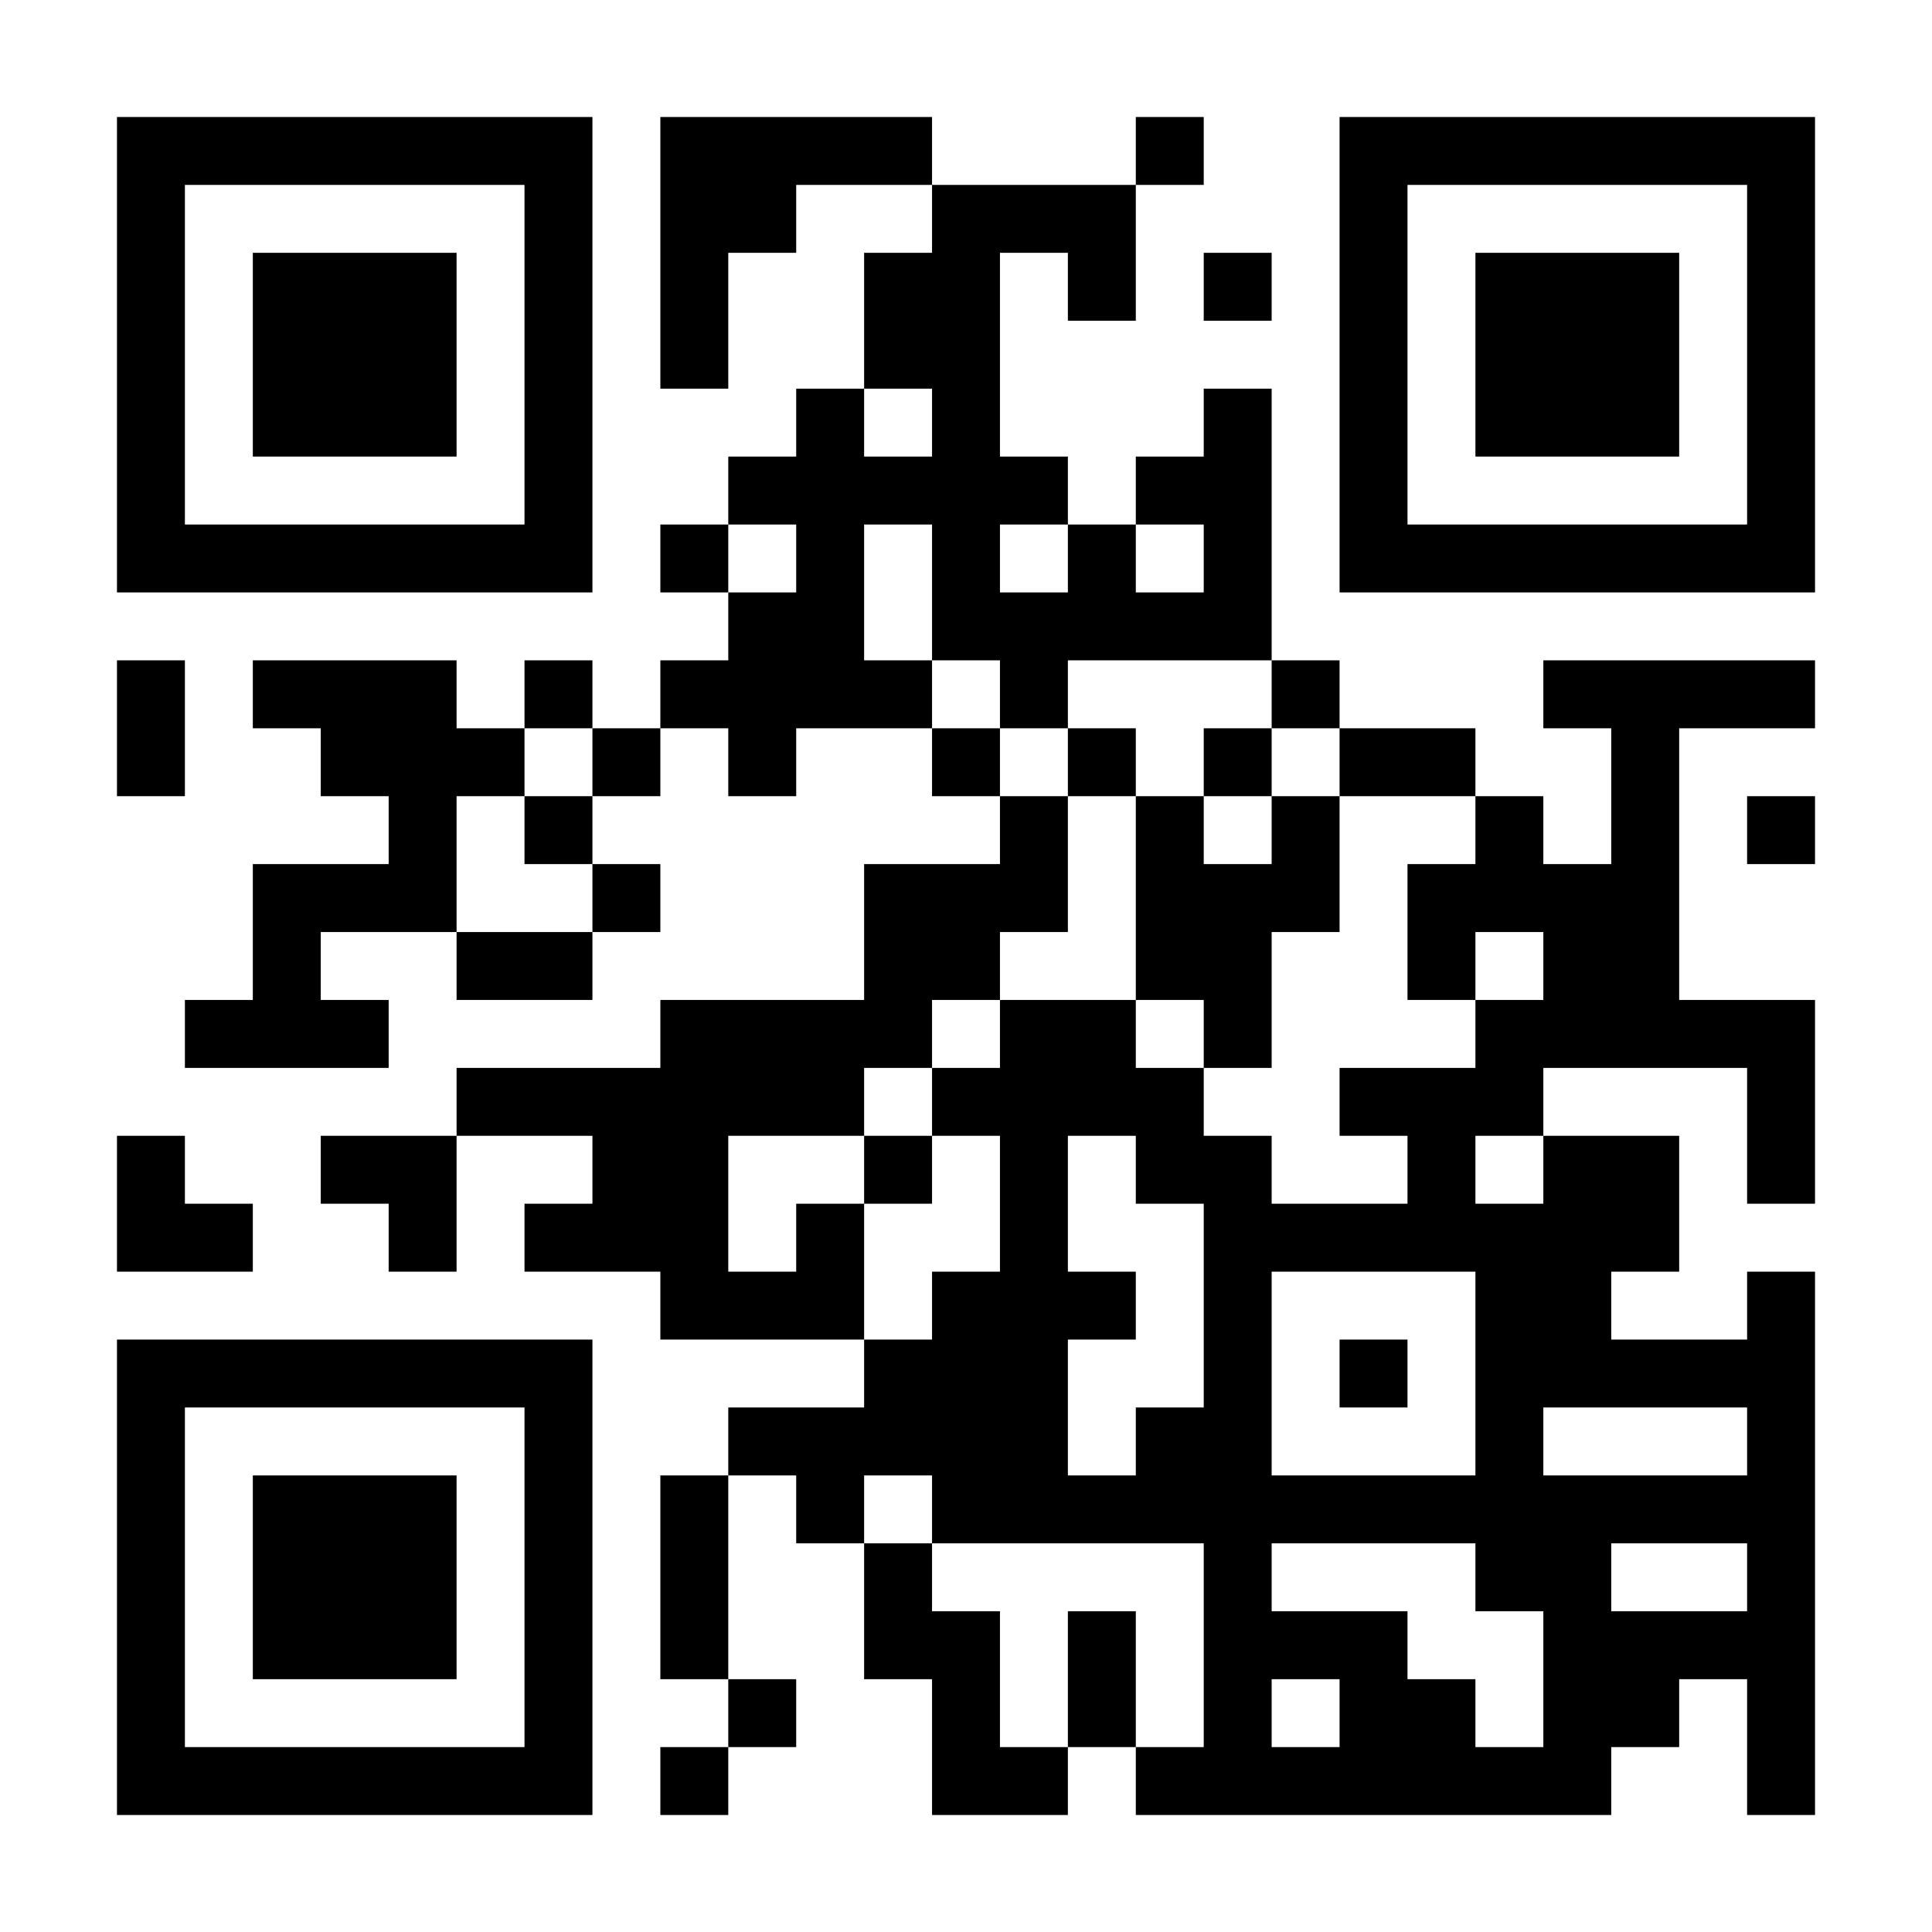
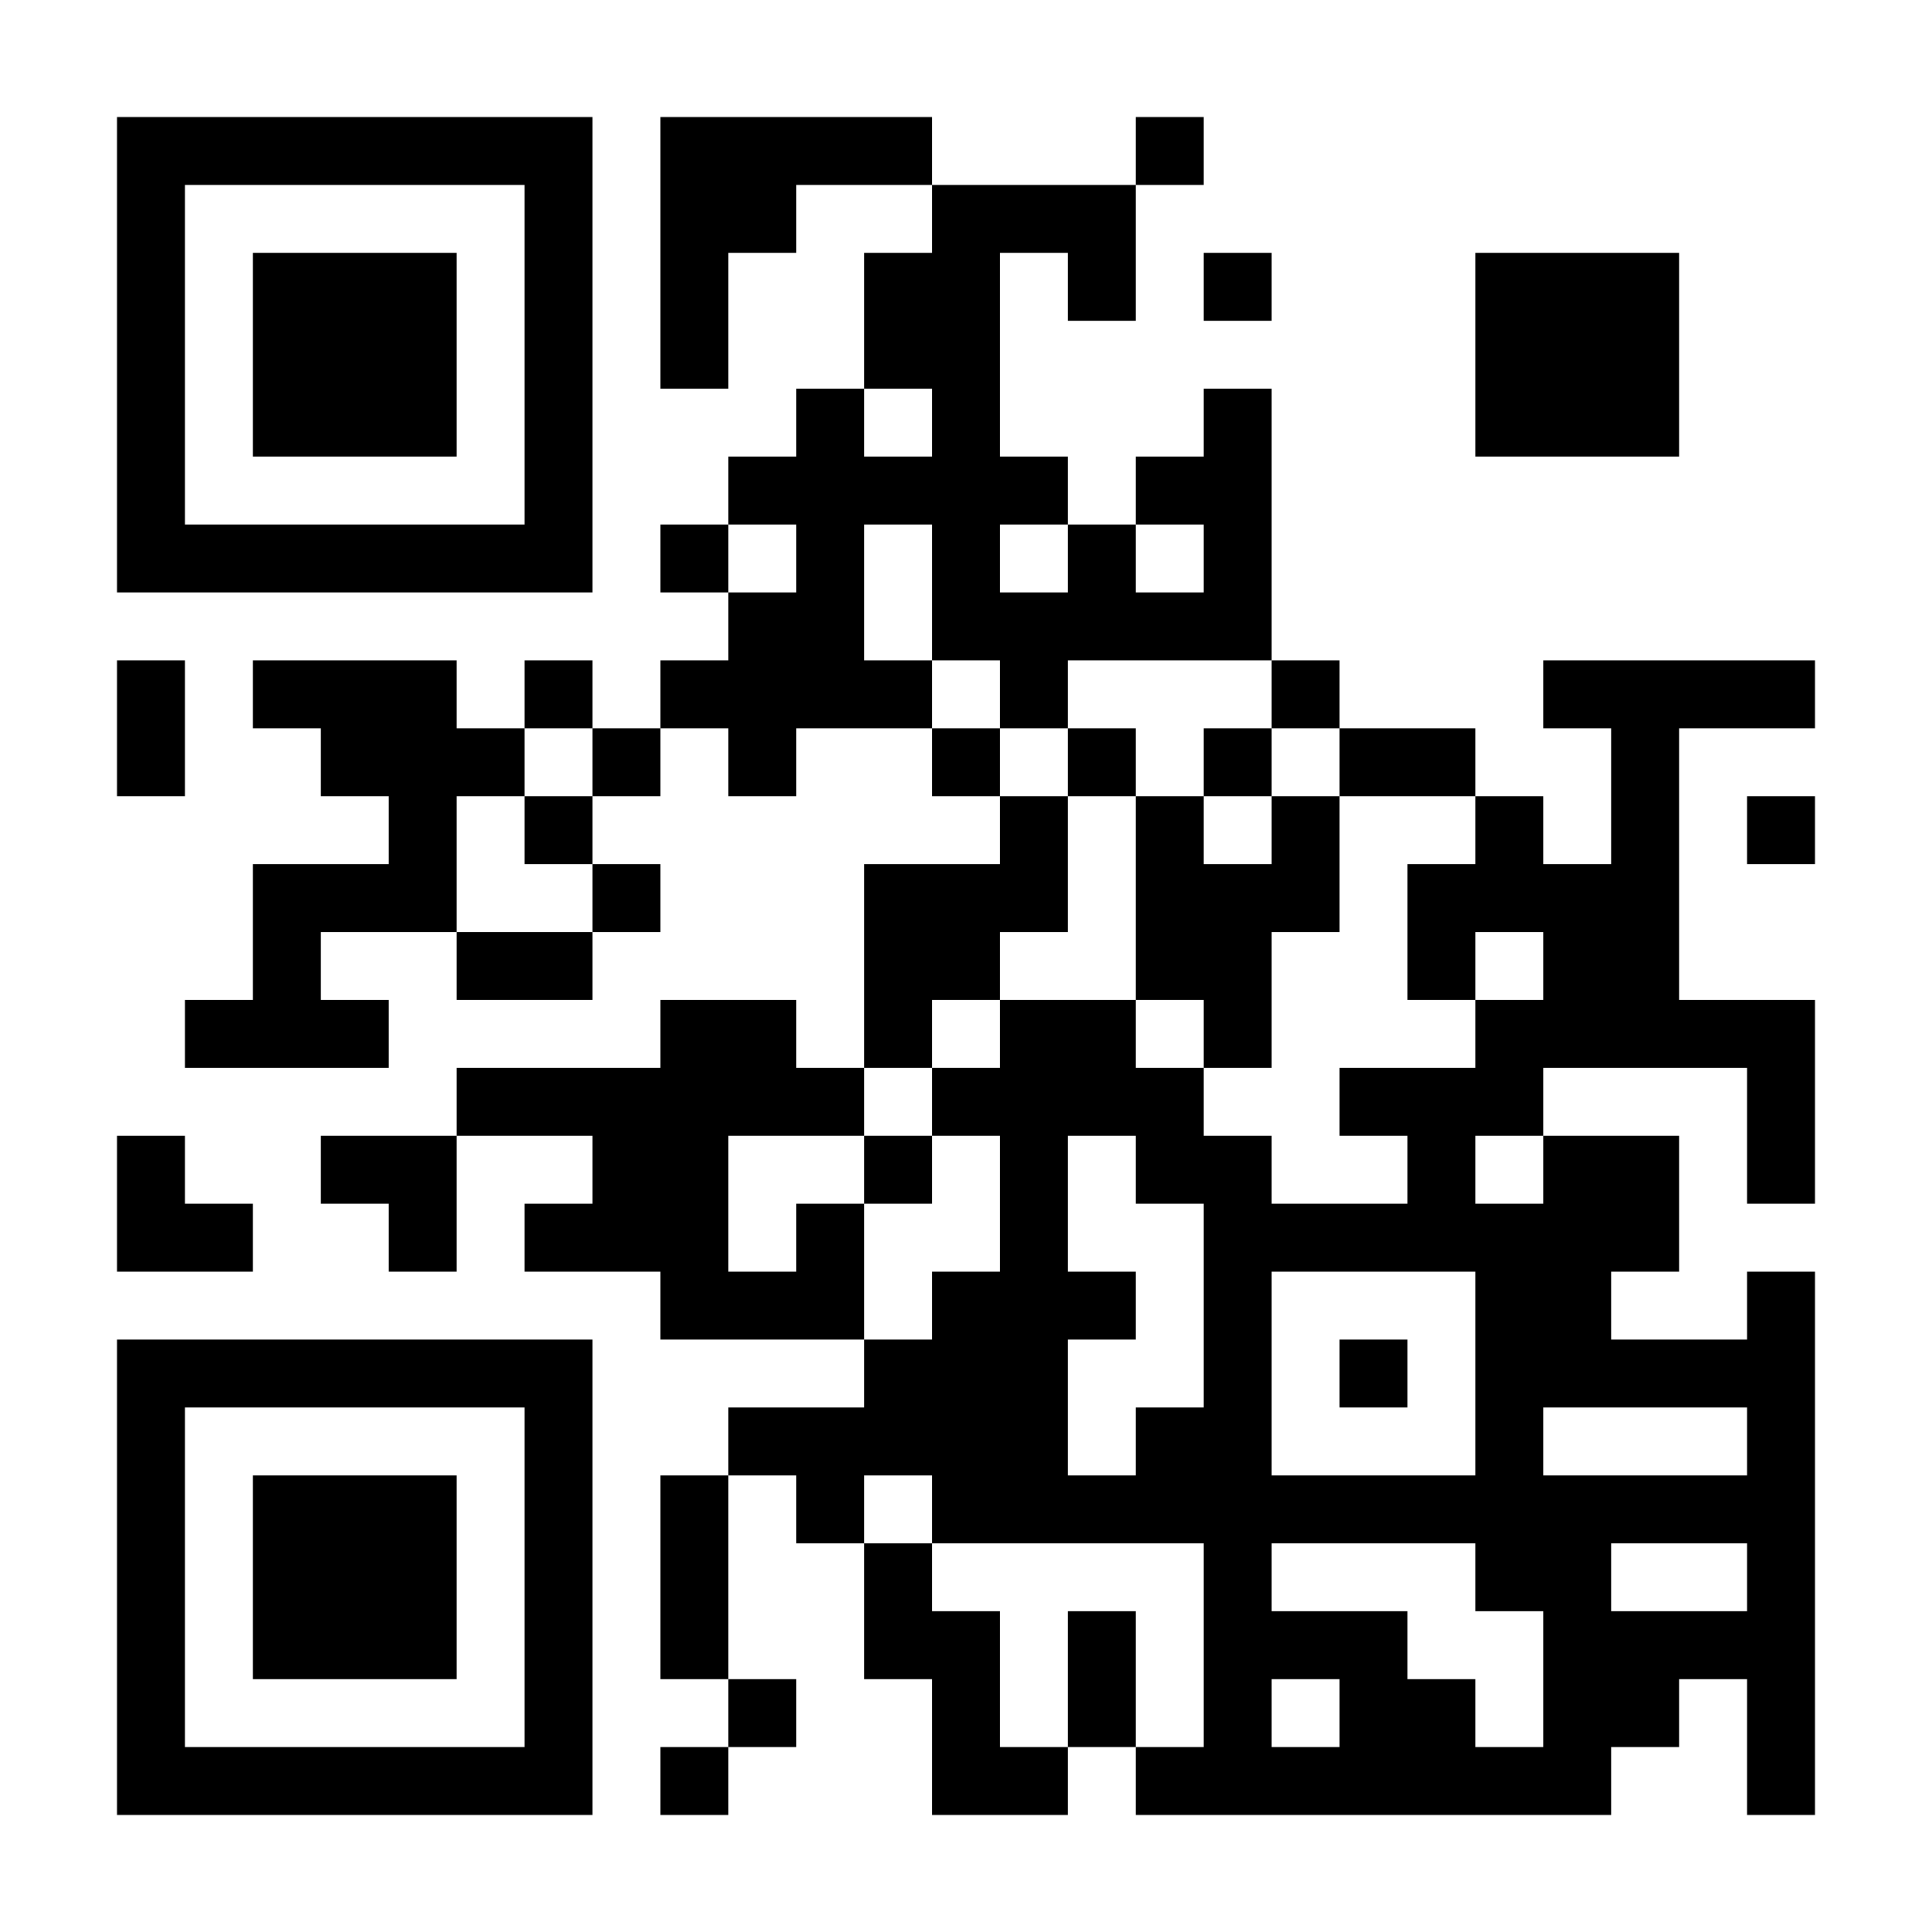
<svg xmlns="http://www.w3.org/2000/svg" width="1024" height="1024" viewBox="0 0 1024 1024">
  <rect x="0" y="0" width="1024" height="1024" fill="#808080" stroke="none" />
  <defs>
    <clipPath id="clip-path-dot-color">
      <rect x="62" y="350" width="36" height="36" transform="rotate(0,80,368)" />
      <rect x="62" y="386" width="36" height="36" transform="rotate(0,80,404)" />
      <rect x="62" y="602" width="36" height="36" transform="rotate(0,80,620)" />
      <rect x="62" y="638" width="36" height="36" transform="rotate(0,80,656)" />
      <rect x="98" y="530" width="36" height="36" transform="rotate(0,116,548)" />
      <rect x="98" y="638" width="36" height="36" transform="rotate(0,116,656)" />
      <rect x="134" y="350" width="36" height="36" transform="rotate(0,152,368)" />
      <rect x="134" y="458" width="36" height="36" transform="rotate(0,152,476)" />
      <rect x="134" y="494" width="36" height="36" transform="rotate(0,152,512)" />
      <rect x="134" y="530" width="36" height="36" transform="rotate(0,152,548)" />
      <rect x="170" y="350" width="36" height="36" transform="rotate(0,188,368)" />
      <rect x="170" y="386" width="36" height="36" transform="rotate(0,188,404)" />
      <rect x="170" y="458" width="36" height="36" transform="rotate(0,188,476)" />
      <rect x="170" y="530" width="36" height="36" transform="rotate(0,188,548)" />
      <rect x="170" y="602" width="36" height="36" transform="rotate(0,188,620)" />
      <rect x="206" y="350" width="36" height="36" transform="rotate(0,224,368)" />
      <rect x="206" y="386" width="36" height="36" transform="rotate(0,224,404)" />
      <rect x="206" y="422" width="36" height="36" transform="rotate(0,224,440)" />
      <rect x="206" y="458" width="36" height="36" transform="rotate(0,224,476)" />
      <rect x="206" y="602" width="36" height="36" transform="rotate(0,224,620)" />
      <rect x="206" y="638" width="36" height="36" transform="rotate(0,224,656)" />
      <rect x="242" y="386" width="36" height="36" transform="rotate(0,260,404)" />
      <rect x="242" y="494" width="36" height="36" transform="rotate(0,260,512)" />
      <rect x="242" y="566" width="36" height="36" transform="rotate(0,260,584)" />
      <rect x="278" y="350" width="36" height="36" transform="rotate(0,296,368)" />
      <rect x="278" y="422" width="36" height="36" transform="rotate(0,296,440)" />
      <rect x="278" y="494" width="36" height="36" transform="rotate(0,296,512)" />
      <rect x="278" y="566" width="36" height="36" transform="rotate(0,296,584)" />
      <rect x="278" y="638" width="36" height="36" transform="rotate(0,296,656)" />
      <rect x="314" y="386" width="36" height="36" transform="rotate(0,332,404)" />
      <rect x="314" y="458" width="36" height="36" transform="rotate(0,332,476)" />
      <rect x="314" y="566" width="36" height="36" transform="rotate(0,332,584)" />
      <rect x="314" y="602" width="36" height="36" transform="rotate(0,332,620)" />
      <rect x="314" y="638" width="36" height="36" transform="rotate(0,332,656)" />
      <rect x="350" y="62" width="36" height="36" transform="rotate(0,368,80)" />
      <rect x="350" y="98" width="36" height="36" transform="rotate(0,368,116)" />
      <rect x="350" y="134" width="36" height="36" transform="rotate(0,368,152)" />
      <rect x="350" y="170" width="36" height="36" transform="rotate(0,368,188)" />
      <rect x="350" y="278" width="36" height="36" transform="rotate(0,368,296)" />
      <rect x="350" y="350" width="36" height="36" transform="rotate(0,368,368)" />
      <rect x="350" y="530" width="36" height="36" transform="rotate(0,368,548)" />
      <rect x="350" y="566" width="36" height="36" transform="rotate(0,368,584)" />
      <rect x="350" y="602" width="36" height="36" transform="rotate(0,368,620)" />
      <rect x="350" y="638" width="36" height="36" transform="rotate(0,368,656)" />
      <rect x="350" y="674" width="36" height="36" transform="rotate(0,368,692)" />
      <rect x="350" y="782" width="36" height="36" transform="rotate(0,368,800)" />
      <rect x="350" y="818" width="36" height="36" transform="rotate(0,368,836)" />
      <rect x="350" y="854" width="36" height="36" transform="rotate(0,368,872)" />
      <rect x="350" y="926" width="36" height="36" transform="rotate(0,368,944)" />
      <rect x="386" y="62" width="36" height="36" transform="rotate(0,404,80)" />
      <rect x="386" y="98" width="36" height="36" transform="rotate(0,404,116)" />
      <rect x="386" y="242" width="36" height="36" transform="rotate(0,404,260)" />
      <rect x="386" y="314" width="36" height="36" transform="rotate(0,404,332)" />
      <rect x="386" y="350" width="36" height="36" transform="rotate(0,404,368)" />
      <rect x="386" y="386" width="36" height="36" transform="rotate(0,404,404)" />
      <rect x="386" y="530" width="36" height="36" transform="rotate(0,404,548)" />
      <rect x="386" y="566" width="36" height="36" transform="rotate(0,404,584)" />
      <rect x="386" y="674" width="36" height="36" transform="rotate(0,404,692)" />
      <rect x="386" y="746" width="36" height="36" transform="rotate(0,404,764)" />
      <rect x="386" y="890" width="36" height="36" transform="rotate(0,404,908)" />
      <rect x="422" y="62" width="36" height="36" transform="rotate(0,440,80)" />
      <rect x="422" y="206" width="36" height="36" transform="rotate(0,440,224)" />
      <rect x="422" y="242" width="36" height="36" transform="rotate(0,440,260)" />
      <rect x="422" y="278" width="36" height="36" transform="rotate(0,440,296)" />
      <rect x="422" y="314" width="36" height="36" transform="rotate(0,440,332)" />
      <rect x="422" y="350" width="36" height="36" transform="rotate(0,440,368)" />
-       <rect x="422" y="530" width="36" height="36" transform="rotate(0,440,548)" />
      <rect x="422" y="566" width="36" height="36" transform="rotate(0,440,584)" />
      <rect x="422" y="638" width="36" height="36" transform="rotate(0,440,656)" />
      <rect x="422" y="674" width="36" height="36" transform="rotate(0,440,692)" />
      <rect x="422" y="746" width="36" height="36" transform="rotate(0,440,764)" />
      <rect x="422" y="782" width="36" height="36" transform="rotate(0,440,800)" />
      <rect x="458" y="62" width="36" height="36" transform="rotate(0,476,80)" />
      <rect x="458" y="134" width="36" height="36" transform="rotate(0,476,152)" />
      <rect x="458" y="170" width="36" height="36" transform="rotate(0,476,188)" />
      <rect x="458" y="242" width="36" height="36" transform="rotate(0,476,260)" />
      <rect x="458" y="350" width="36" height="36" transform="rotate(0,476,368)" />
      <rect x="458" y="458" width="36" height="36" transform="rotate(0,476,476)" />
      <rect x="458" y="494" width="36" height="36" transform="rotate(0,476,512)" />
      <rect x="458" y="530" width="36" height="36" transform="rotate(0,476,548)" />
      <rect x="458" y="602" width="36" height="36" transform="rotate(0,476,620)" />
      <rect x="458" y="710" width="36" height="36" transform="rotate(0,476,728)" />
      <rect x="458" y="746" width="36" height="36" transform="rotate(0,476,764)" />
      <rect x="458" y="818" width="36" height="36" transform="rotate(0,476,836)" />
      <rect x="458" y="854" width="36" height="36" transform="rotate(0,476,872)" />
      <rect x="494" y="98" width="36" height="36" transform="rotate(0,512,116)" />
      <rect x="494" y="134" width="36" height="36" transform="rotate(0,512,152)" />
      <rect x="494" y="170" width="36" height="36" transform="rotate(0,512,188)" />
      <rect x="494" y="206" width="36" height="36" transform="rotate(0,512,224)" />
      <rect x="494" y="242" width="36" height="36" transform="rotate(0,512,260)" />
      <rect x="494" y="278" width="36" height="36" transform="rotate(0,512,296)" />
      <rect x="494" y="314" width="36" height="36" transform="rotate(0,512,332)" />
      <rect x="494" y="386" width="36" height="36" transform="rotate(0,512,404)" />
      <rect x="494" y="458" width="36" height="36" transform="rotate(0,512,476)" />
      <rect x="494" y="494" width="36" height="36" transform="rotate(0,512,512)" />
      <rect x="494" y="566" width="36" height="36" transform="rotate(0,512,584)" />
      <rect x="494" y="674" width="36" height="36" transform="rotate(0,512,692)" />
      <rect x="494" y="710" width="36" height="36" transform="rotate(0,512,728)" />
      <rect x="494" y="746" width="36" height="36" transform="rotate(0,512,764)" />
      <rect x="494" y="782" width="36" height="36" transform="rotate(0,512,800)" />
      <rect x="494" y="854" width="36" height="36" transform="rotate(0,512,872)" />
      <rect x="494" y="890" width="36" height="36" transform="rotate(0,512,908)" />
      <rect x="494" y="926" width="36" height="36" transform="rotate(0,512,944)" />
      <rect x="530" y="98" width="36" height="36" transform="rotate(0,548,116)" />
      <rect x="530" y="242" width="36" height="36" transform="rotate(0,548,260)" />
      <rect x="530" y="314" width="36" height="36" transform="rotate(0,548,332)" />
      <rect x="530" y="350" width="36" height="36" transform="rotate(0,548,368)" />
      <rect x="530" y="422" width="36" height="36" transform="rotate(0,548,440)" />
      <rect x="530" y="458" width="36" height="36" transform="rotate(0,548,476)" />
      <rect x="530" y="530" width="36" height="36" transform="rotate(0,548,548)" />
      <rect x="530" y="566" width="36" height="36" transform="rotate(0,548,584)" />
      <rect x="530" y="602" width="36" height="36" transform="rotate(0,548,620)" />
      <rect x="530" y="638" width="36" height="36" transform="rotate(0,548,656)" />
      <rect x="530" y="674" width="36" height="36" transform="rotate(0,548,692)" />
      <rect x="530" y="710" width="36" height="36" transform="rotate(0,548,728)" />
      <rect x="530" y="746" width="36" height="36" transform="rotate(0,548,764)" />
      <rect x="530" y="782" width="36" height="36" transform="rotate(0,548,800)" />
      <rect x="530" y="926" width="36" height="36" transform="rotate(0,548,944)" />
      <rect x="566" y="98" width="36" height="36" transform="rotate(0,584,116)" />
      <rect x="566" y="134" width="36" height="36" transform="rotate(0,584,152)" />
      <rect x="566" y="278" width="36" height="36" transform="rotate(0,584,296)" />
      <rect x="566" y="314" width="36" height="36" transform="rotate(0,584,332)" />
      <rect x="566" y="386" width="36" height="36" transform="rotate(0,584,404)" />
      <rect x="566" y="530" width="36" height="36" transform="rotate(0,584,548)" />
      <rect x="566" y="566" width="36" height="36" transform="rotate(0,584,584)" />
      <rect x="566" y="674" width="36" height="36" transform="rotate(0,584,692)" />
      <rect x="566" y="782" width="36" height="36" transform="rotate(0,584,800)" />
      <rect x="566" y="854" width="36" height="36" transform="rotate(0,584,872)" />
      <rect x="566" y="890" width="36" height="36" transform="rotate(0,584,908)" />
      <rect x="602" y="62" width="36" height="36" transform="rotate(0,620,80)" />
      <rect x="602" y="242" width="36" height="36" transform="rotate(0,620,260)" />
      <rect x="602" y="314" width="36" height="36" transform="rotate(0,620,332)" />
      <rect x="602" y="422" width="36" height="36" transform="rotate(0,620,440)" />
      <rect x="602" y="458" width="36" height="36" transform="rotate(0,620,476)" />
      <rect x="602" y="494" width="36" height="36" transform="rotate(0,620,512)" />
      <rect x="602" y="566" width="36" height="36" transform="rotate(0,620,584)" />
      <rect x="602" y="602" width="36" height="36" transform="rotate(0,620,620)" />
      <rect x="602" y="746" width="36" height="36" transform="rotate(0,620,764)" />
      <rect x="602" y="782" width="36" height="36" transform="rotate(0,620,800)" />
      <rect x="602" y="926" width="36" height="36" transform="rotate(0,620,944)" />
      <rect x="638" y="134" width="36" height="36" transform="rotate(0,656,152)" />
      <rect x="638" y="206" width="36" height="36" transform="rotate(0,656,224)" />
      <rect x="638" y="242" width="36" height="36" transform="rotate(0,656,260)" />
      <rect x="638" y="278" width="36" height="36" transform="rotate(0,656,296)" />
      <rect x="638" y="314" width="36" height="36" transform="rotate(0,656,332)" />
      <rect x="638" y="386" width="36" height="36" transform="rotate(0,656,404)" />
      <rect x="638" y="458" width="36" height="36" transform="rotate(0,656,476)" />
      <rect x="638" y="494" width="36" height="36" transform="rotate(0,656,512)" />
      <rect x="638" y="530" width="36" height="36" transform="rotate(0,656,548)" />
      <rect x="638" y="602" width="36" height="36" transform="rotate(0,656,620)" />
      <rect x="638" y="638" width="36" height="36" transform="rotate(0,656,656)" />
      <rect x="638" y="674" width="36" height="36" transform="rotate(0,656,692)" />
      <rect x="638" y="710" width="36" height="36" transform="rotate(0,656,728)" />
      <rect x="638" y="746" width="36" height="36" transform="rotate(0,656,764)" />
      <rect x="638" y="782" width="36" height="36" transform="rotate(0,656,800)" />
      <rect x="638" y="818" width="36" height="36" transform="rotate(0,656,836)" />
      <rect x="638" y="854" width="36" height="36" transform="rotate(0,656,872)" />
      <rect x="638" y="890" width="36" height="36" transform="rotate(0,656,908)" />
      <rect x="638" y="926" width="36" height="36" transform="rotate(0,656,944)" />
      <rect x="674" y="350" width="36" height="36" transform="rotate(0,692,368)" />
      <rect x="674" y="422" width="36" height="36" transform="rotate(0,692,440)" />
      <rect x="674" y="458" width="36" height="36" transform="rotate(0,692,476)" />
      <rect x="674" y="638" width="36" height="36" transform="rotate(0,692,656)" />
      <rect x="674" y="782" width="36" height="36" transform="rotate(0,692,800)" />
      <rect x="674" y="854" width="36" height="36" transform="rotate(0,692,872)" />
      <rect x="674" y="926" width="36" height="36" transform="rotate(0,692,944)" />
      <rect x="710" y="386" width="36" height="36" transform="rotate(0,728,404)" />
      <rect x="710" y="566" width="36" height="36" transform="rotate(0,728,584)" />
      <rect x="710" y="638" width="36" height="36" transform="rotate(0,728,656)" />
      <rect x="710" y="710" width="36" height="36" transform="rotate(0,728,728)" />
      <rect x="710" y="782" width="36" height="36" transform="rotate(0,728,800)" />
      <rect x="710" y="854" width="36" height="36" transform="rotate(0,728,872)" />
      <rect x="710" y="890" width="36" height="36" transform="rotate(0,728,908)" />
      <rect x="710" y="926" width="36" height="36" transform="rotate(0,728,944)" />
      <rect x="746" y="386" width="36" height="36" transform="rotate(0,764,404)" />
      <rect x="746" y="458" width="36" height="36" transform="rotate(0,764,476)" />
      <rect x="746" y="494" width="36" height="36" transform="rotate(0,764,512)" />
      <rect x="746" y="566" width="36" height="36" transform="rotate(0,764,584)" />
      <rect x="746" y="602" width="36" height="36" transform="rotate(0,764,620)" />
      <rect x="746" y="638" width="36" height="36" transform="rotate(0,764,656)" />
      <rect x="746" y="782" width="36" height="36" transform="rotate(0,764,800)" />
      <rect x="746" y="890" width="36" height="36" transform="rotate(0,764,908)" />
      <rect x="746" y="926" width="36" height="36" transform="rotate(0,764,944)" />
      <rect x="782" y="422" width="36" height="36" transform="rotate(0,800,440)" />
      <rect x="782" y="458" width="36" height="36" transform="rotate(0,800,476)" />
      <rect x="782" y="530" width="36" height="36" transform="rotate(0,800,548)" />
      <rect x="782" y="566" width="36" height="36" transform="rotate(0,800,584)" />
      <rect x="782" y="638" width="36" height="36" transform="rotate(0,800,656)" />
      <rect x="782" y="674" width="36" height="36" transform="rotate(0,800,692)" />
      <rect x="782" y="710" width="36" height="36" transform="rotate(0,800,728)" />
      <rect x="782" y="746" width="36" height="36" transform="rotate(0,800,764)" />
      <rect x="782" y="782" width="36" height="36" transform="rotate(0,800,800)" />
      <rect x="782" y="818" width="36" height="36" transform="rotate(0,800,836)" />
      <rect x="782" y="926" width="36" height="36" transform="rotate(0,800,944)" />
      <rect x="818" y="350" width="36" height="36" transform="rotate(0,836,368)" />
      <rect x="818" y="458" width="36" height="36" transform="rotate(0,836,476)" />
      <rect x="818" y="494" width="36" height="36" transform="rotate(0,836,512)" />
      <rect x="818" y="530" width="36" height="36" transform="rotate(0,836,548)" />
      <rect x="818" y="602" width="36" height="36" transform="rotate(0,836,620)" />
      <rect x="818" y="638" width="36" height="36" transform="rotate(0,836,656)" />
      <rect x="818" y="674" width="36" height="36" transform="rotate(0,836,692)" />
      <rect x="818" y="710" width="36" height="36" transform="rotate(0,836,728)" />
      <rect x="818" y="782" width="36" height="36" transform="rotate(0,836,800)" />
      <rect x="818" y="818" width="36" height="36" transform="rotate(0,836,836)" />
      <rect x="818" y="854" width="36" height="36" transform="rotate(0,836,872)" />
      <rect x="818" y="890" width="36" height="36" transform="rotate(0,836,908)" />
      <rect x="818" y="926" width="36" height="36" transform="rotate(0,836,944)" />
      <rect x="854" y="350" width="36" height="36" transform="rotate(0,872,368)" />
      <rect x="854" y="386" width="36" height="36" transform="rotate(0,872,404)" />
      <rect x="854" y="422" width="36" height="36" transform="rotate(0,872,440)" />
      <rect x="854" y="458" width="36" height="36" transform="rotate(0,872,476)" />
      <rect x="854" y="494" width="36" height="36" transform="rotate(0,872,512)" />
      <rect x="854" y="530" width="36" height="36" transform="rotate(0,872,548)" />
      <rect x="854" y="602" width="36" height="36" transform="rotate(0,872,620)" />
      <rect x="854" y="638" width="36" height="36" transform="rotate(0,872,656)" />
      <rect x="854" y="710" width="36" height="36" transform="rotate(0,872,728)" />
      <rect x="854" y="782" width="36" height="36" transform="rotate(0,872,800)" />
      <rect x="854" y="854" width="36" height="36" transform="rotate(0,872,872)" />
      <rect x="854" y="890" width="36" height="36" transform="rotate(0,872,908)" />
      <rect x="890" y="350" width="36" height="36" transform="rotate(0,908,368)" />
      <rect x="890" y="530" width="36" height="36" transform="rotate(0,908,548)" />
      <rect x="890" y="710" width="36" height="36" transform="rotate(0,908,728)" />
      <rect x="890" y="782" width="36" height="36" transform="rotate(0,908,800)" />
      <rect x="890" y="854" width="36" height="36" transform="rotate(0,908,872)" />
      <rect x="926" y="350" width="36" height="36" transform="rotate(0,944,368)" />
      <rect x="926" y="422" width="36" height="36" transform="rotate(0,944,440)" />
      <rect x="926" y="530" width="36" height="36" transform="rotate(0,944,548)" />
      <rect x="926" y="566" width="36" height="36" transform="rotate(0,944,584)" />
      <rect x="926" y="602" width="36" height="36" transform="rotate(0,944,620)" />
      <rect x="926" y="674" width="36" height="36" transform="rotate(0,944,692)" />
      <rect x="926" y="710" width="36" height="36" transform="rotate(0,944,728)" />
      <rect x="926" y="746" width="36" height="36" transform="rotate(0,944,764)" />
      <rect x="926" y="782" width="36" height="36" transform="rotate(0,944,800)" />
      <rect x="926" y="818" width="36" height="36" transform="rotate(0,944,836)" />
      <rect x="926" y="854" width="36" height="36" transform="rotate(0,944,872)" />
      <rect x="926" y="890" width="36" height="36" transform="rotate(0,944,908)" />
      <rect x="926" y="926" width="36" height="36" transform="rotate(0,944,944)" />
    </clipPath>
    <clipPath id="clip-path-corners-square-color-0-0">
      <rect x="62" y="62" width="36" height="36" transform="rotate(0,80,80)" />
      <rect x="62" y="98" width="36" height="36" transform="rotate(0,80,116)" />
      <rect x="62" y="134" width="36" height="36" transform="rotate(0,80,152)" />
      <rect x="62" y="170" width="36" height="36" transform="rotate(0,80,188)" />
      <rect x="62" y="206" width="36" height="36" transform="rotate(0,80,224)" />
      <rect x="62" y="242" width="36" height="36" transform="rotate(0,80,260)" />
      <rect x="62" y="278" width="36" height="36" transform="rotate(0,80,296)" />
      <rect x="98" y="62" width="36" height="36" transform="rotate(0,116,80)" />
      <rect x="98" y="278" width="36" height="36" transform="rotate(0,116,296)" />
      <rect x="134" y="62" width="36" height="36" transform="rotate(0,152,80)" />
      <rect x="134" y="278" width="36" height="36" transform="rotate(0,152,296)" />
      <rect x="170" y="62" width="36" height="36" transform="rotate(0,188,80)" />
      <rect x="170" y="278" width="36" height="36" transform="rotate(0,188,296)" />
      <rect x="206" y="62" width="36" height="36" transform="rotate(0,224,80)" />
      <rect x="206" y="278" width="36" height="36" transform="rotate(0,224,296)" />
      <rect x="242" y="62" width="36" height="36" transform="rotate(0,260,80)" />
      <rect x="242" y="278" width="36" height="36" transform="rotate(0,260,296)" />
      <rect x="278" y="62" width="36" height="36" transform="rotate(0,296,80)" />
      <rect x="278" y="98" width="36" height="36" transform="rotate(0,296,116)" />
      <rect x="278" y="134" width="36" height="36" transform="rotate(0,296,152)" />
      <rect x="278" y="170" width="36" height="36" transform="rotate(0,296,188)" />
      <rect x="278" y="206" width="36" height="36" transform="rotate(0,296,224)" />
      <rect x="278" y="242" width="36" height="36" transform="rotate(0,296,260)" />
      <rect x="278" y="278" width="36" height="36" transform="rotate(0,296,296)" />
    </clipPath>
    <clipPath id="clip-path-corners-dot-color-0-0">
      <rect x="134" y="134" width="108" height="108" transform="rotate(0,188,188)" />
    </clipPath>
    <clipPath id="clip-path-corners-square-color-1-0">
      <rect x="710" y="62" width="36" height="36" transform="rotate(0,728,80)" />
      <rect x="710" y="98" width="36" height="36" transform="rotate(0,728,116)" />
      <rect x="710" y="134" width="36" height="36" transform="rotate(0,728,152)" />
      <rect x="710" y="170" width="36" height="36" transform="rotate(0,728,188)" />
      <rect x="710" y="206" width="36" height="36" transform="rotate(0,728,224)" />
      <rect x="710" y="242" width="36" height="36" transform="rotate(0,728,260)" />
      <rect x="710" y="278" width="36" height="36" transform="rotate(0,728,296)" />
      <rect x="746" y="62" width="36" height="36" transform="rotate(0,764,80)" />
      <rect x="746" y="278" width="36" height="36" transform="rotate(0,764,296)" />
      <rect x="782" y="62" width="36" height="36" transform="rotate(0,800,80)" />
      <rect x="782" y="278" width="36" height="36" transform="rotate(0,800,296)" />
      <rect x="818" y="62" width="36" height="36" transform="rotate(0,836,80)" />
      <rect x="818" y="278" width="36" height="36" transform="rotate(0,836,296)" />
      <rect x="854" y="62" width="36" height="36" transform="rotate(0,872,80)" />
      <rect x="854" y="278" width="36" height="36" transform="rotate(0,872,296)" />
      <rect x="890" y="62" width="36" height="36" transform="rotate(0,908,80)" />
      <rect x="890" y="278" width="36" height="36" transform="rotate(0,908,296)" />
      <rect x="926" y="62" width="36" height="36" transform="rotate(0,944,80)" />
      <rect x="926" y="98" width="36" height="36" transform="rotate(0,944,116)" />
      <rect x="926" y="134" width="36" height="36" transform="rotate(0,944,152)" />
      <rect x="926" y="170" width="36" height="36" transform="rotate(0,944,188)" />
      <rect x="926" y="206" width="36" height="36" transform="rotate(0,944,224)" />
      <rect x="926" y="242" width="36" height="36" transform="rotate(0,944,260)" />
      <rect x="926" y="278" width="36" height="36" transform="rotate(0,944,296)" />
    </clipPath>
    <clipPath id="clip-path-corners-dot-color-1-0">
      <rect x="782" y="134" width="108" height="108" transform="rotate(90,836,188)" />
    </clipPath>
    <clipPath id="clip-path-corners-square-color-0-1">
      <rect x="62" y="710" width="36" height="36" transform="rotate(0,80,728)" />
      <rect x="62" y="746" width="36" height="36" transform="rotate(0,80,764)" />
      <rect x="62" y="782" width="36" height="36" transform="rotate(0,80,800)" />
      <rect x="62" y="818" width="36" height="36" transform="rotate(0,80,836)" />
      <rect x="62" y="854" width="36" height="36" transform="rotate(0,80,872)" />
      <rect x="62" y="890" width="36" height="36" transform="rotate(0,80,908)" />
      <rect x="62" y="926" width="36" height="36" transform="rotate(0,80,944)" />
      <rect x="98" y="710" width="36" height="36" transform="rotate(0,116,728)" />
      <rect x="98" y="926" width="36" height="36" transform="rotate(0,116,944)" />
      <rect x="134" y="710" width="36" height="36" transform="rotate(0,152,728)" />
      <rect x="134" y="926" width="36" height="36" transform="rotate(0,152,944)" />
      <rect x="170" y="710" width="36" height="36" transform="rotate(0,188,728)" />
      <rect x="170" y="926" width="36" height="36" transform="rotate(0,188,944)" />
      <rect x="206" y="710" width="36" height="36" transform="rotate(0,224,728)" />
      <rect x="206" y="926" width="36" height="36" transform="rotate(0,224,944)" />
      <rect x="242" y="710" width="36" height="36" transform="rotate(0,260,728)" />
      <rect x="242" y="926" width="36" height="36" transform="rotate(0,260,944)" />
      <rect x="278" y="710" width="36" height="36" transform="rotate(0,296,728)" />
      <rect x="278" y="746" width="36" height="36" transform="rotate(0,296,764)" />
      <rect x="278" y="782" width="36" height="36" transform="rotate(0,296,800)" />
      <rect x="278" y="818" width="36" height="36" transform="rotate(0,296,836)" />
      <rect x="278" y="854" width="36" height="36" transform="rotate(0,296,872)" />
      <rect x="278" y="890" width="36" height="36" transform="rotate(0,296,908)" />
      <rect x="278" y="926" width="36" height="36" transform="rotate(0,296,944)" />
    </clipPath>
    <clipPath id="clip-path-corners-dot-color-0-1">
      <rect x="134" y="782" width="108" height="108" transform="rotate(-90,188,836)" />
    </clipPath>
  </defs>
  <rect x="0" y="0" height="1024" width="1024" clip-path="url('#clip-path-background-color')" fill="#ffffff" />
  <rect x="62" y="62" height="900" width="900" clip-path="url('#clip-path-dot-color')" fill="#000000" />
  <rect x="62" y="62" height="252" width="252" clip-path="url('#clip-path-corners-square-color-0-0')" fill="#000000" />
  <rect x="134" y="134" height="108" width="108" clip-path="url('#clip-path-corners-dot-color-0-0')" fill="#000000" />
-   <rect x="710" y="62" height="252" width="252" clip-path="url('#clip-path-corners-square-color-1-0')" fill="#000000" />
  <rect x="782" y="134" height="108" width="108" clip-path="url('#clip-path-corners-dot-color-1-0')" fill="#000000" />
  <rect x="62" y="710" height="252" width="252" clip-path="url('#clip-path-corners-square-color-0-1')" fill="#000000" />
  <rect x="134" y="782" height="108" width="108" clip-path="url('#clip-path-corners-dot-color-0-1')" fill="#000000" />
</svg>